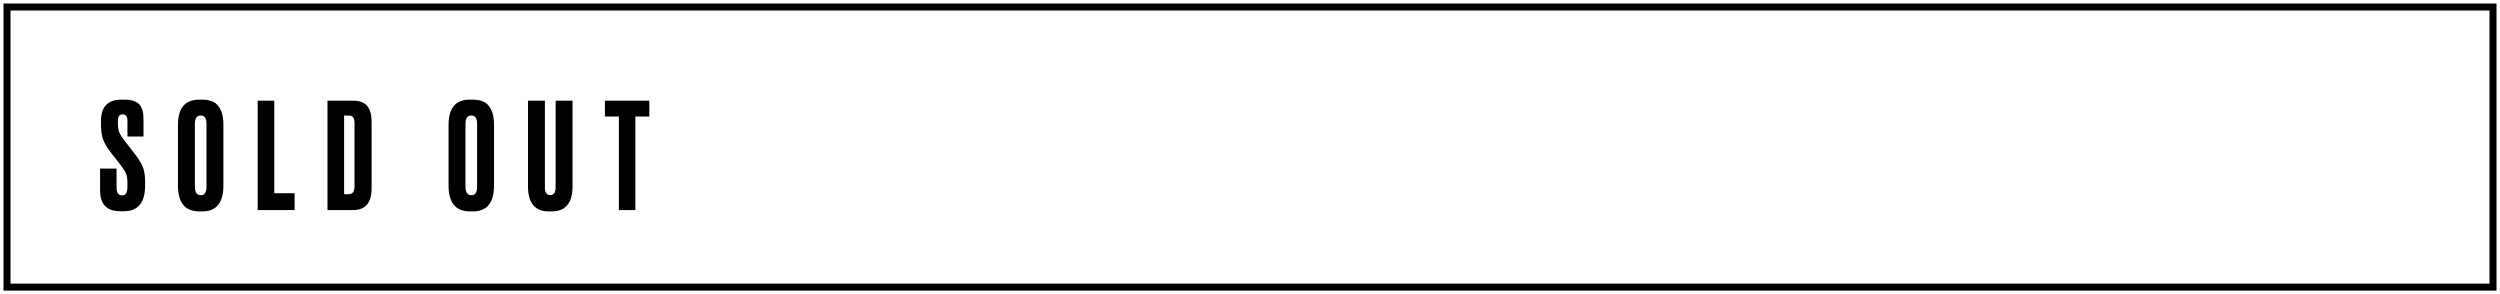
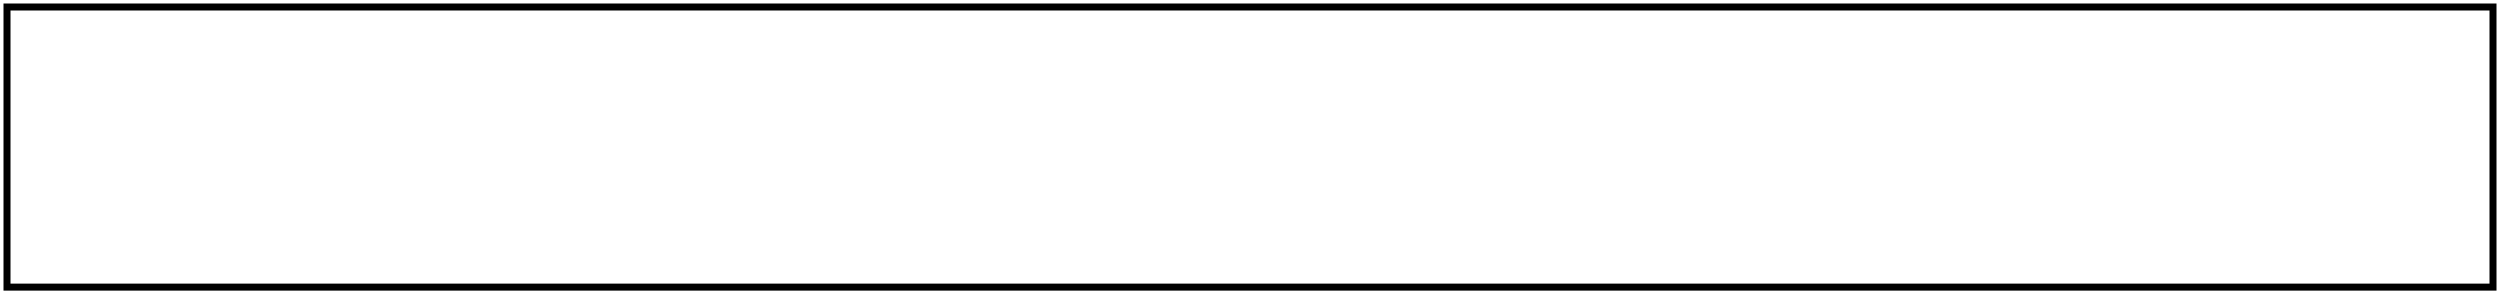
<svg xmlns="http://www.w3.org/2000/svg" width="357" height="42" viewBox="0 0 357 42" fill="none">
  <rect x="1" y="1" width="355" height="40" stroke="black" />
-   <path d="M17.339 14.229H17.78C18.746 14.229 19.439 14.446 19.859 14.88C20.279 15.314 20.489 16 20.489 16.938V19.5H18.2V17.253C18.2 16.637 17.976 16.329 17.528 16.329C17.262 16.329 17.08 16.413 16.982 16.581C16.884 16.749 16.835 17.029 16.835 17.421V17.715C16.835 18.163 16.898 18.548 17.024 18.87C17.15 19.192 17.409 19.605 17.801 20.109L19.313 22.062C19.859 22.776 20.23 23.399 20.426 23.931C20.622 24.449 20.72 25.142 20.72 26.01V26.514C20.72 28.95 19.698 30.168 17.654 30.168H17.192C15.26 30.168 14.294 29.181 14.294 27.207V24.078H16.646V26.808C16.646 27.536 16.905 27.9 17.423 27.9C17.703 27.9 17.899 27.802 18.011 27.606C18.137 27.396 18.2 27.046 18.2 26.556V26.199C18.2 25.625 18.144 25.184 18.032 24.876C17.92 24.568 17.654 24.134 17.234 23.574L15.722 21.642C15.232 20.998 14.889 20.396 14.693 19.836C14.511 19.262 14.42 18.576 14.42 17.778V17.274C14.42 15.244 15.393 14.229 17.339 14.229ZM31.902 17.799V26.514C31.902 28.964 30.894 30.189 28.878 30.189H28.479C26.435 30.189 25.413 28.964 25.413 26.514V17.82C25.413 15.426 26.428 14.229 28.458 14.229H28.857C29.949 14.229 30.726 14.537 31.188 15.153C31.664 15.769 31.902 16.651 31.902 17.799ZM29.487 26.682V17.694C29.487 16.896 29.214 16.497 28.668 16.497C28.108 16.497 27.828 16.896 27.828 17.694V26.682C27.828 27.48 28.115 27.879 28.689 27.879C29.221 27.879 29.487 27.48 29.487 26.682ZM36.797 14.376H39.17V27.585H42.069V30H36.797V14.376ZM46.765 30V14.376H50.398C51.364 14.376 52.05 14.635 52.456 15.153C52.862 15.657 53.065 16.399 53.065 17.379V26.892C53.065 28.964 52.176 30 50.398 30H46.765ZM49.138 16.497V27.732H49.705C50.055 27.732 50.293 27.641 50.419 27.459C50.559 27.263 50.629 26.948 50.629 26.514V17.715C50.629 17.267 50.566 16.952 50.44 16.77C50.314 16.588 50.104 16.497 49.81 16.497H49.138ZM70.543 17.799V26.514C70.543 28.964 69.535 30.189 67.519 30.189H67.12C65.076 30.189 64.054 28.964 64.054 26.514V17.82C64.054 15.426 65.069 14.229 67.099 14.229H67.498C68.59 14.229 69.367 14.537 69.829 15.153C70.305 15.769 70.543 16.651 70.543 17.799ZM68.128 26.682V17.694C68.128 16.896 67.855 16.497 67.309 16.497C66.749 16.497 66.469 16.896 66.469 17.694V26.682C66.469 27.48 66.756 27.879 67.33 27.879C67.862 27.879 68.128 27.48 68.128 26.682ZM75.396 26.598V14.376H77.811V26.745C77.811 27.487 78.063 27.858 78.567 27.858C79.085 27.858 79.344 27.487 79.344 26.745V14.376H81.759V26.598C81.759 28.992 80.765 30.189 78.777 30.189H78.357C76.383 30.189 75.396 28.992 75.396 26.598ZM86.383 14.376H92.725V16.644H90.73V30H88.378V16.644H86.383V14.376Z" fill="black" />
</svg>